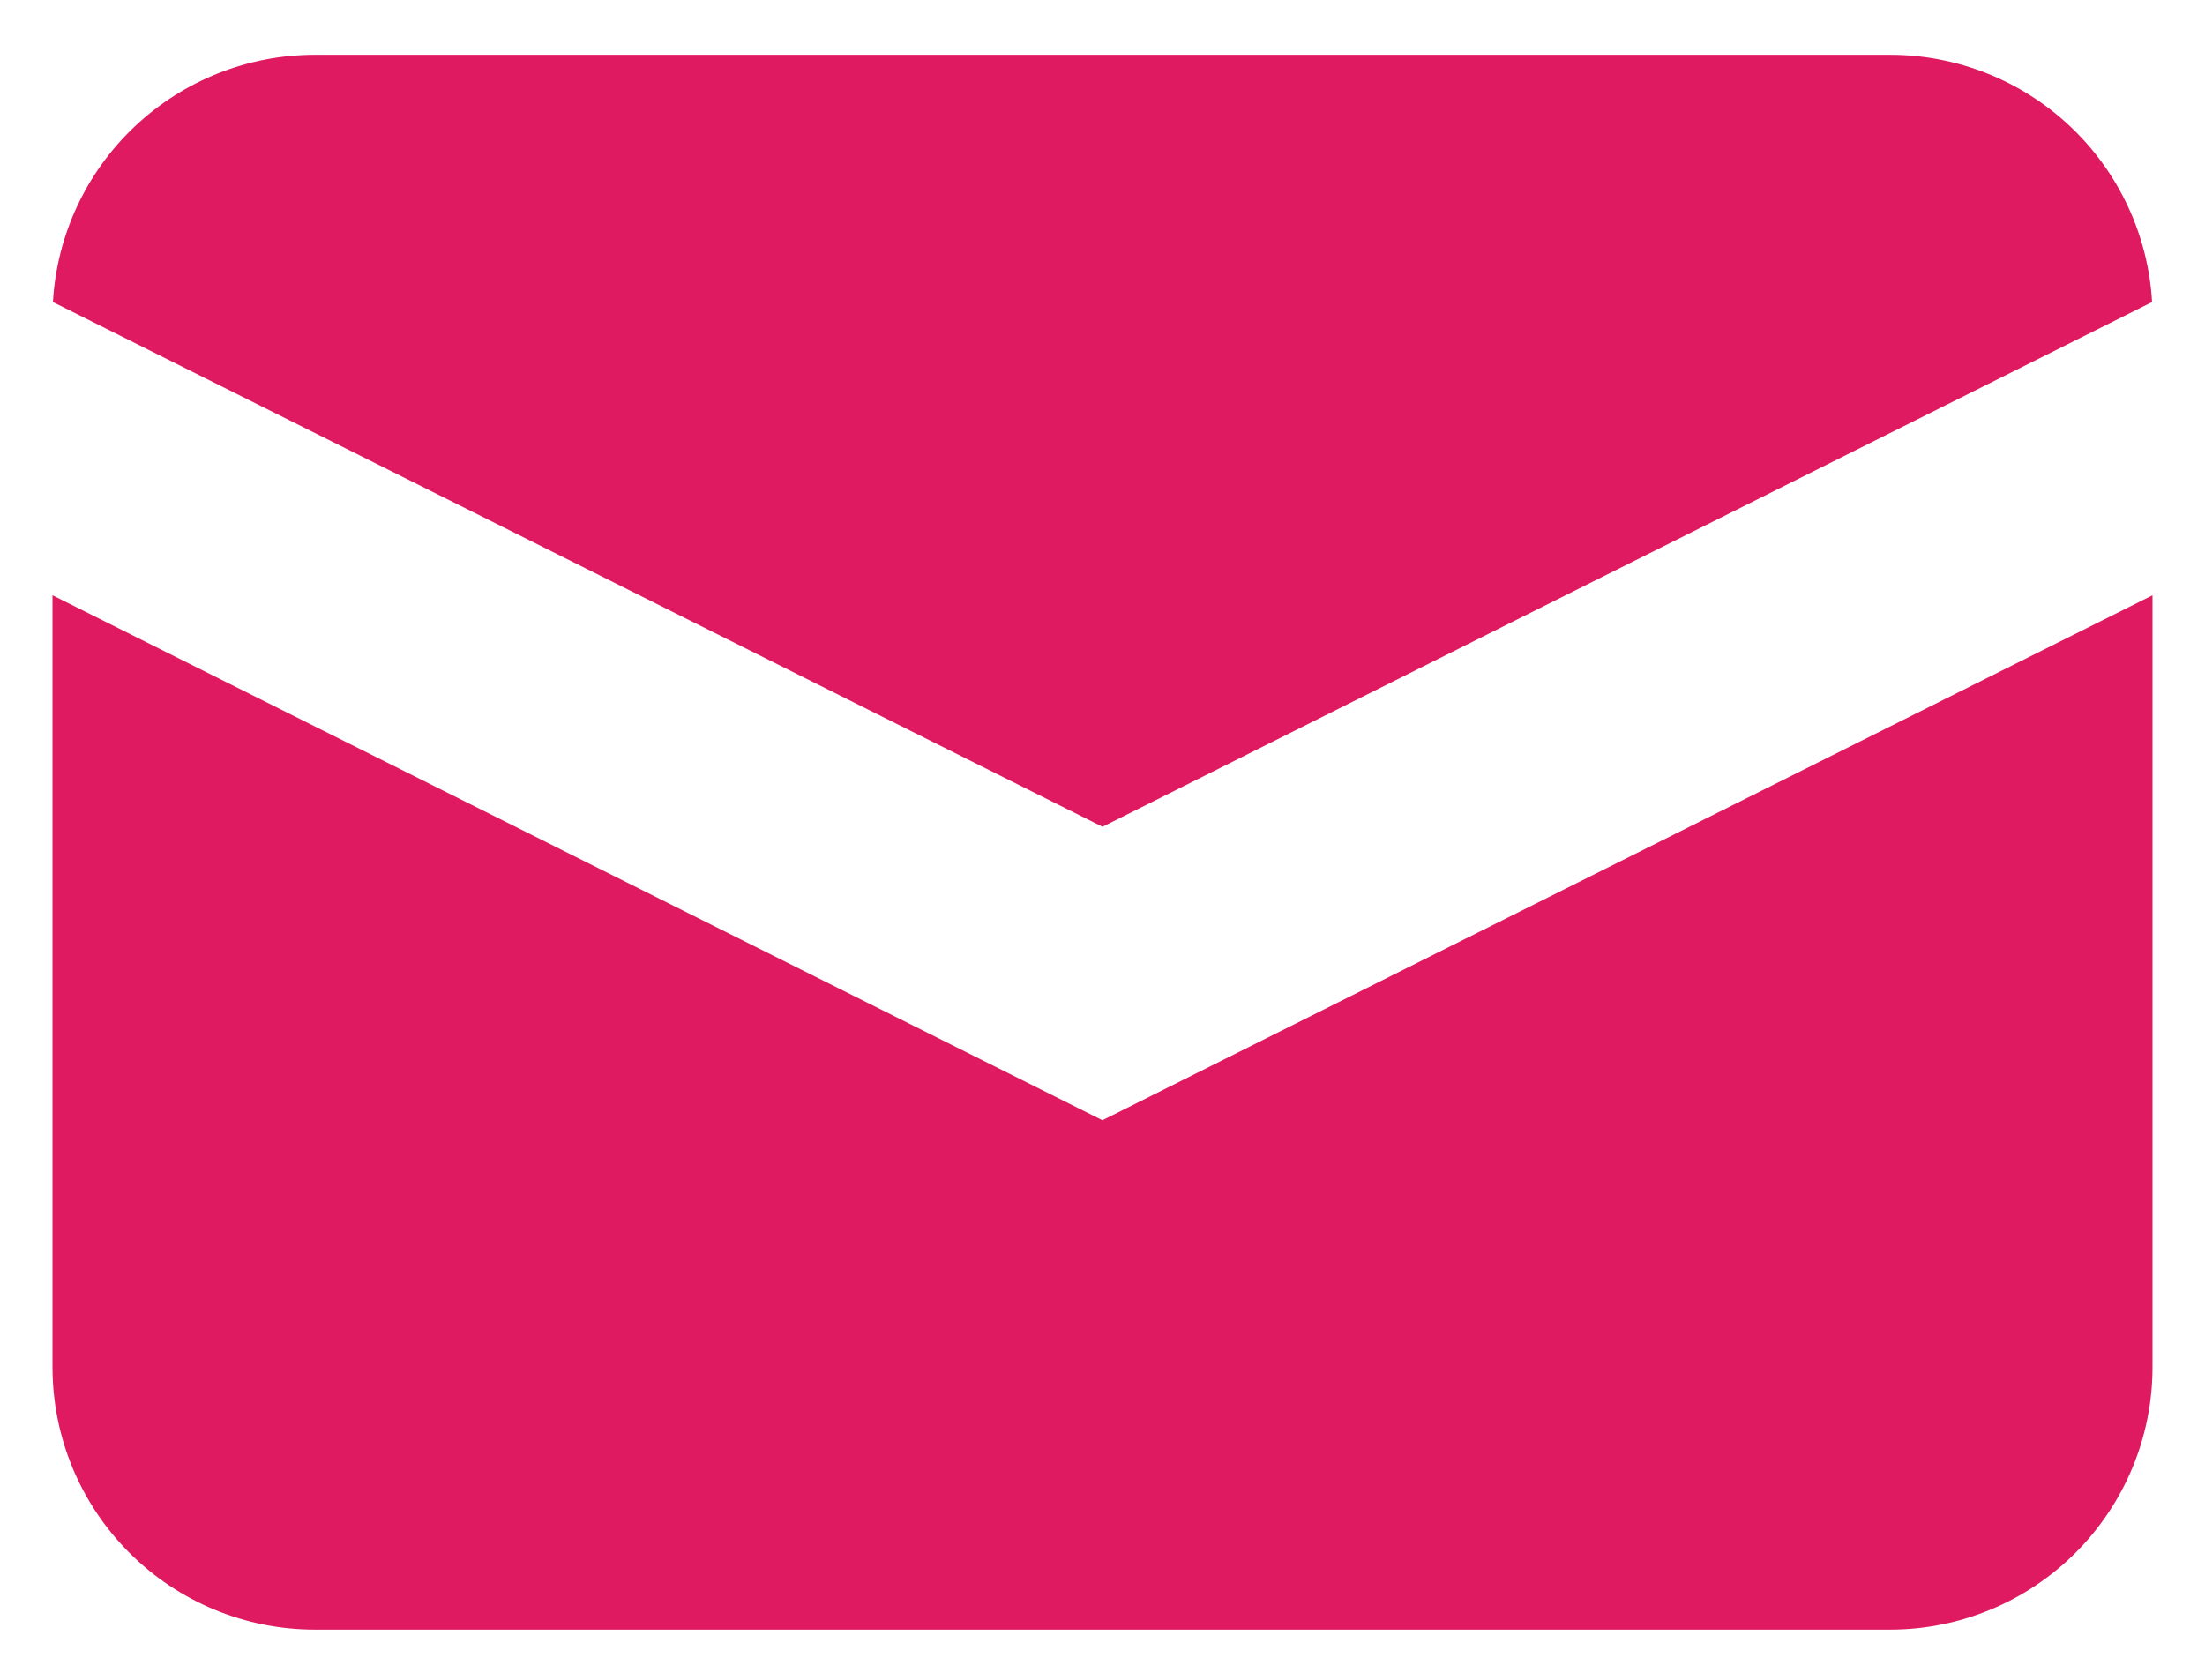
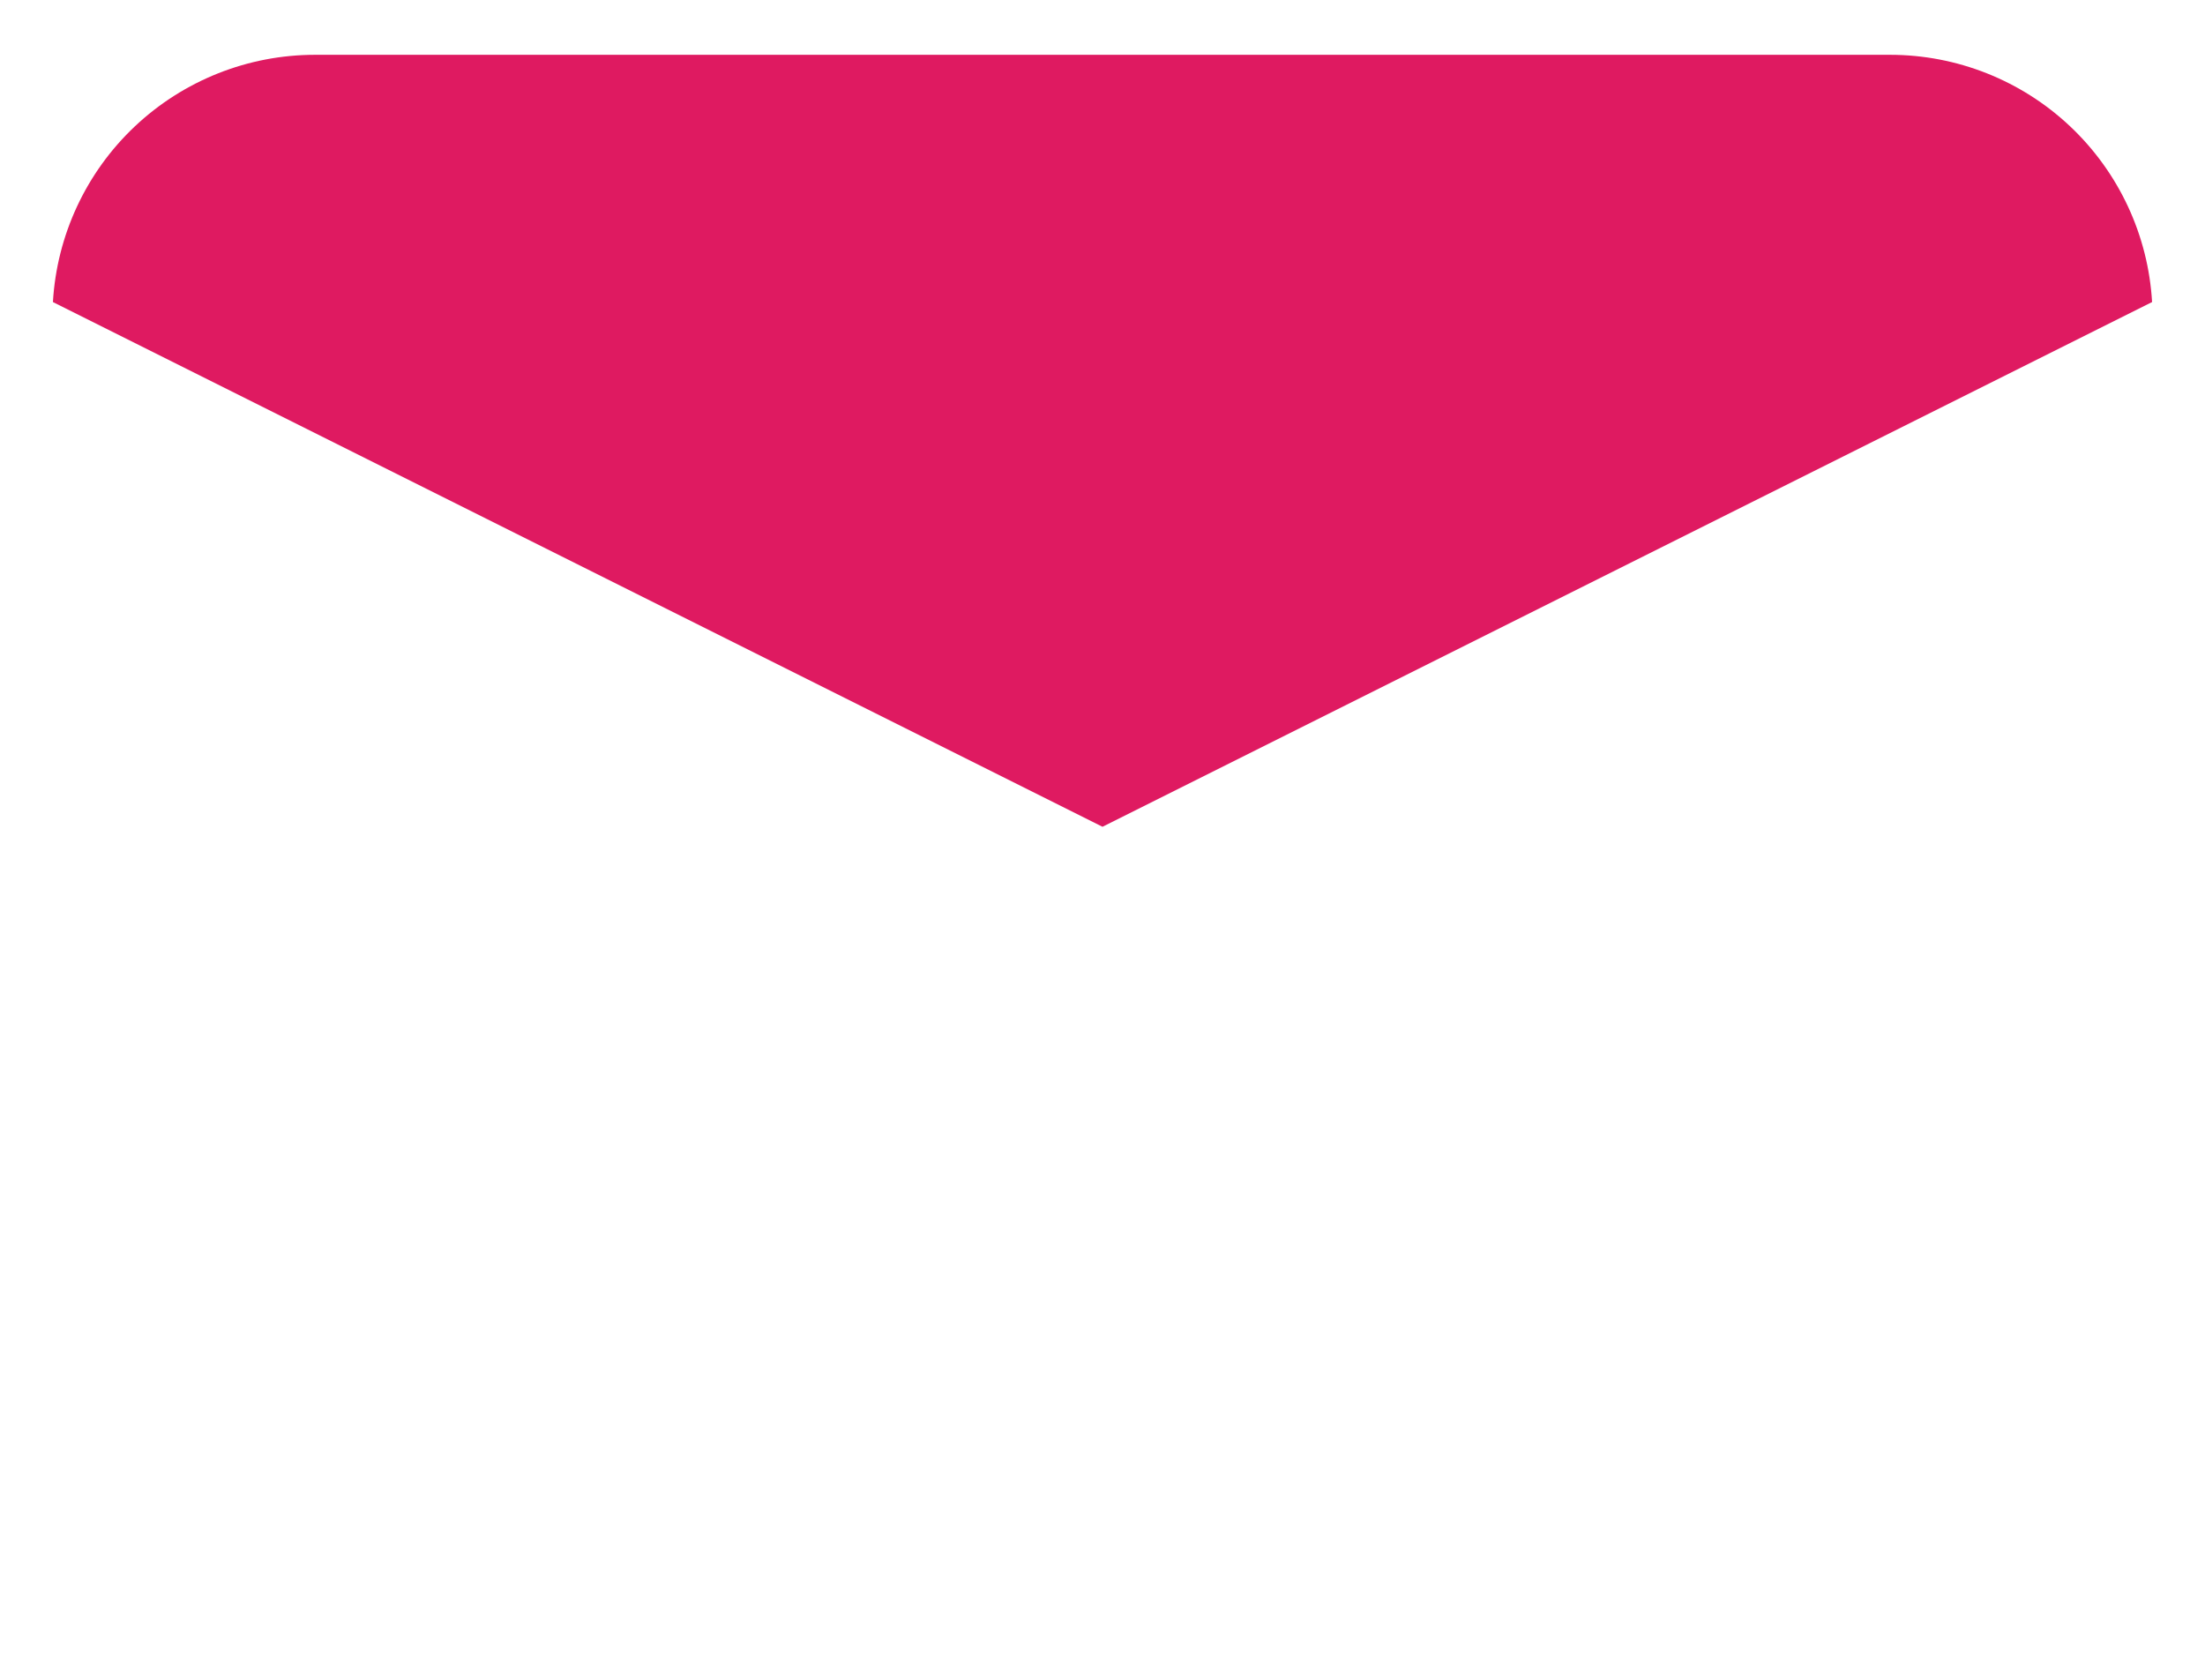
<svg xmlns="http://www.w3.org/2000/svg" width="21" height="16" viewBox="0 0 21 16" fill="none">
  <path d="M0.504 2.877L10.5 7.875L20.496 2.877C20.459 2.241 20.18 1.642 19.716 1.204C19.252 0.766 18.638 0.522 18 0.522H3C2.362 0.522 1.748 0.766 1.284 1.204C0.82 1.642 0.541 2.241 0.504 2.877Z" fill="#DF1A61" />
-   <path d="M20.5 5.67L10.499 10.67L0.5 5.67V13.022C0.5 13.685 0.763 14.321 1.232 14.79C1.701 15.259 2.336 15.522 3 15.522H18C18.663 15.522 19.298 15.259 19.767 14.79C20.236 14.321 20.5 13.685 20.5 13.022V5.67Z" fill="#DF1A61" />
</svg>